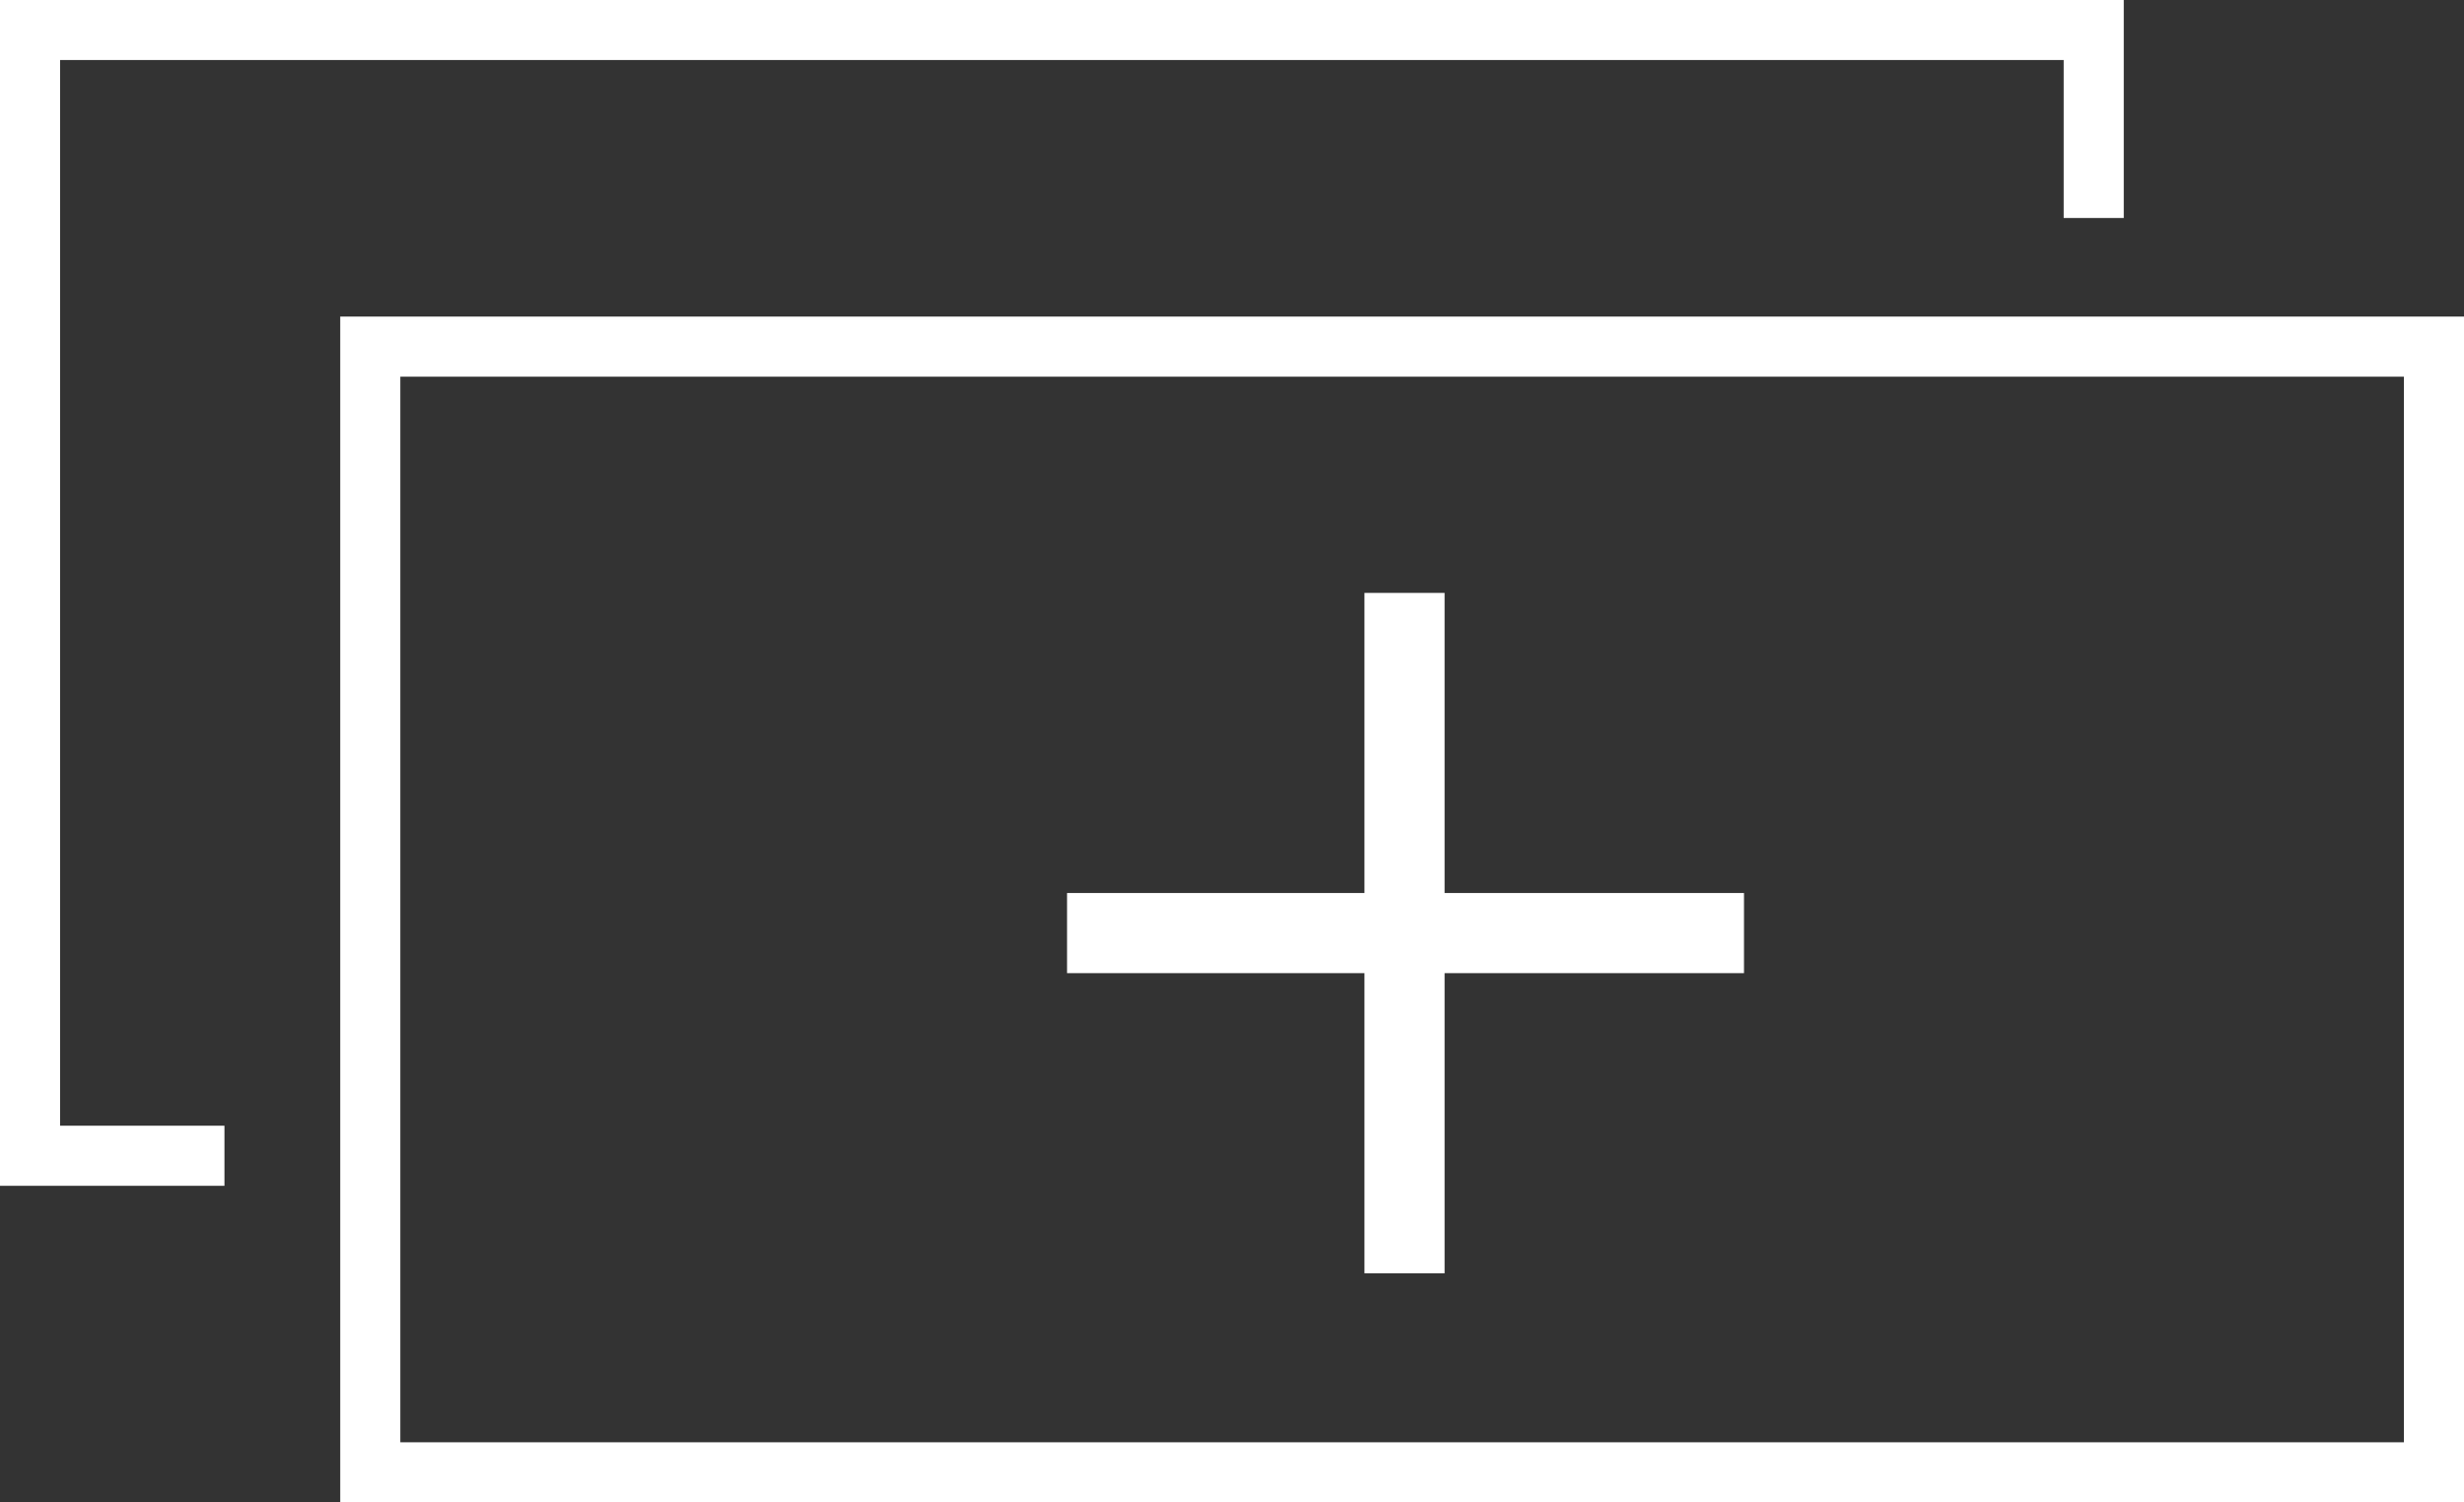
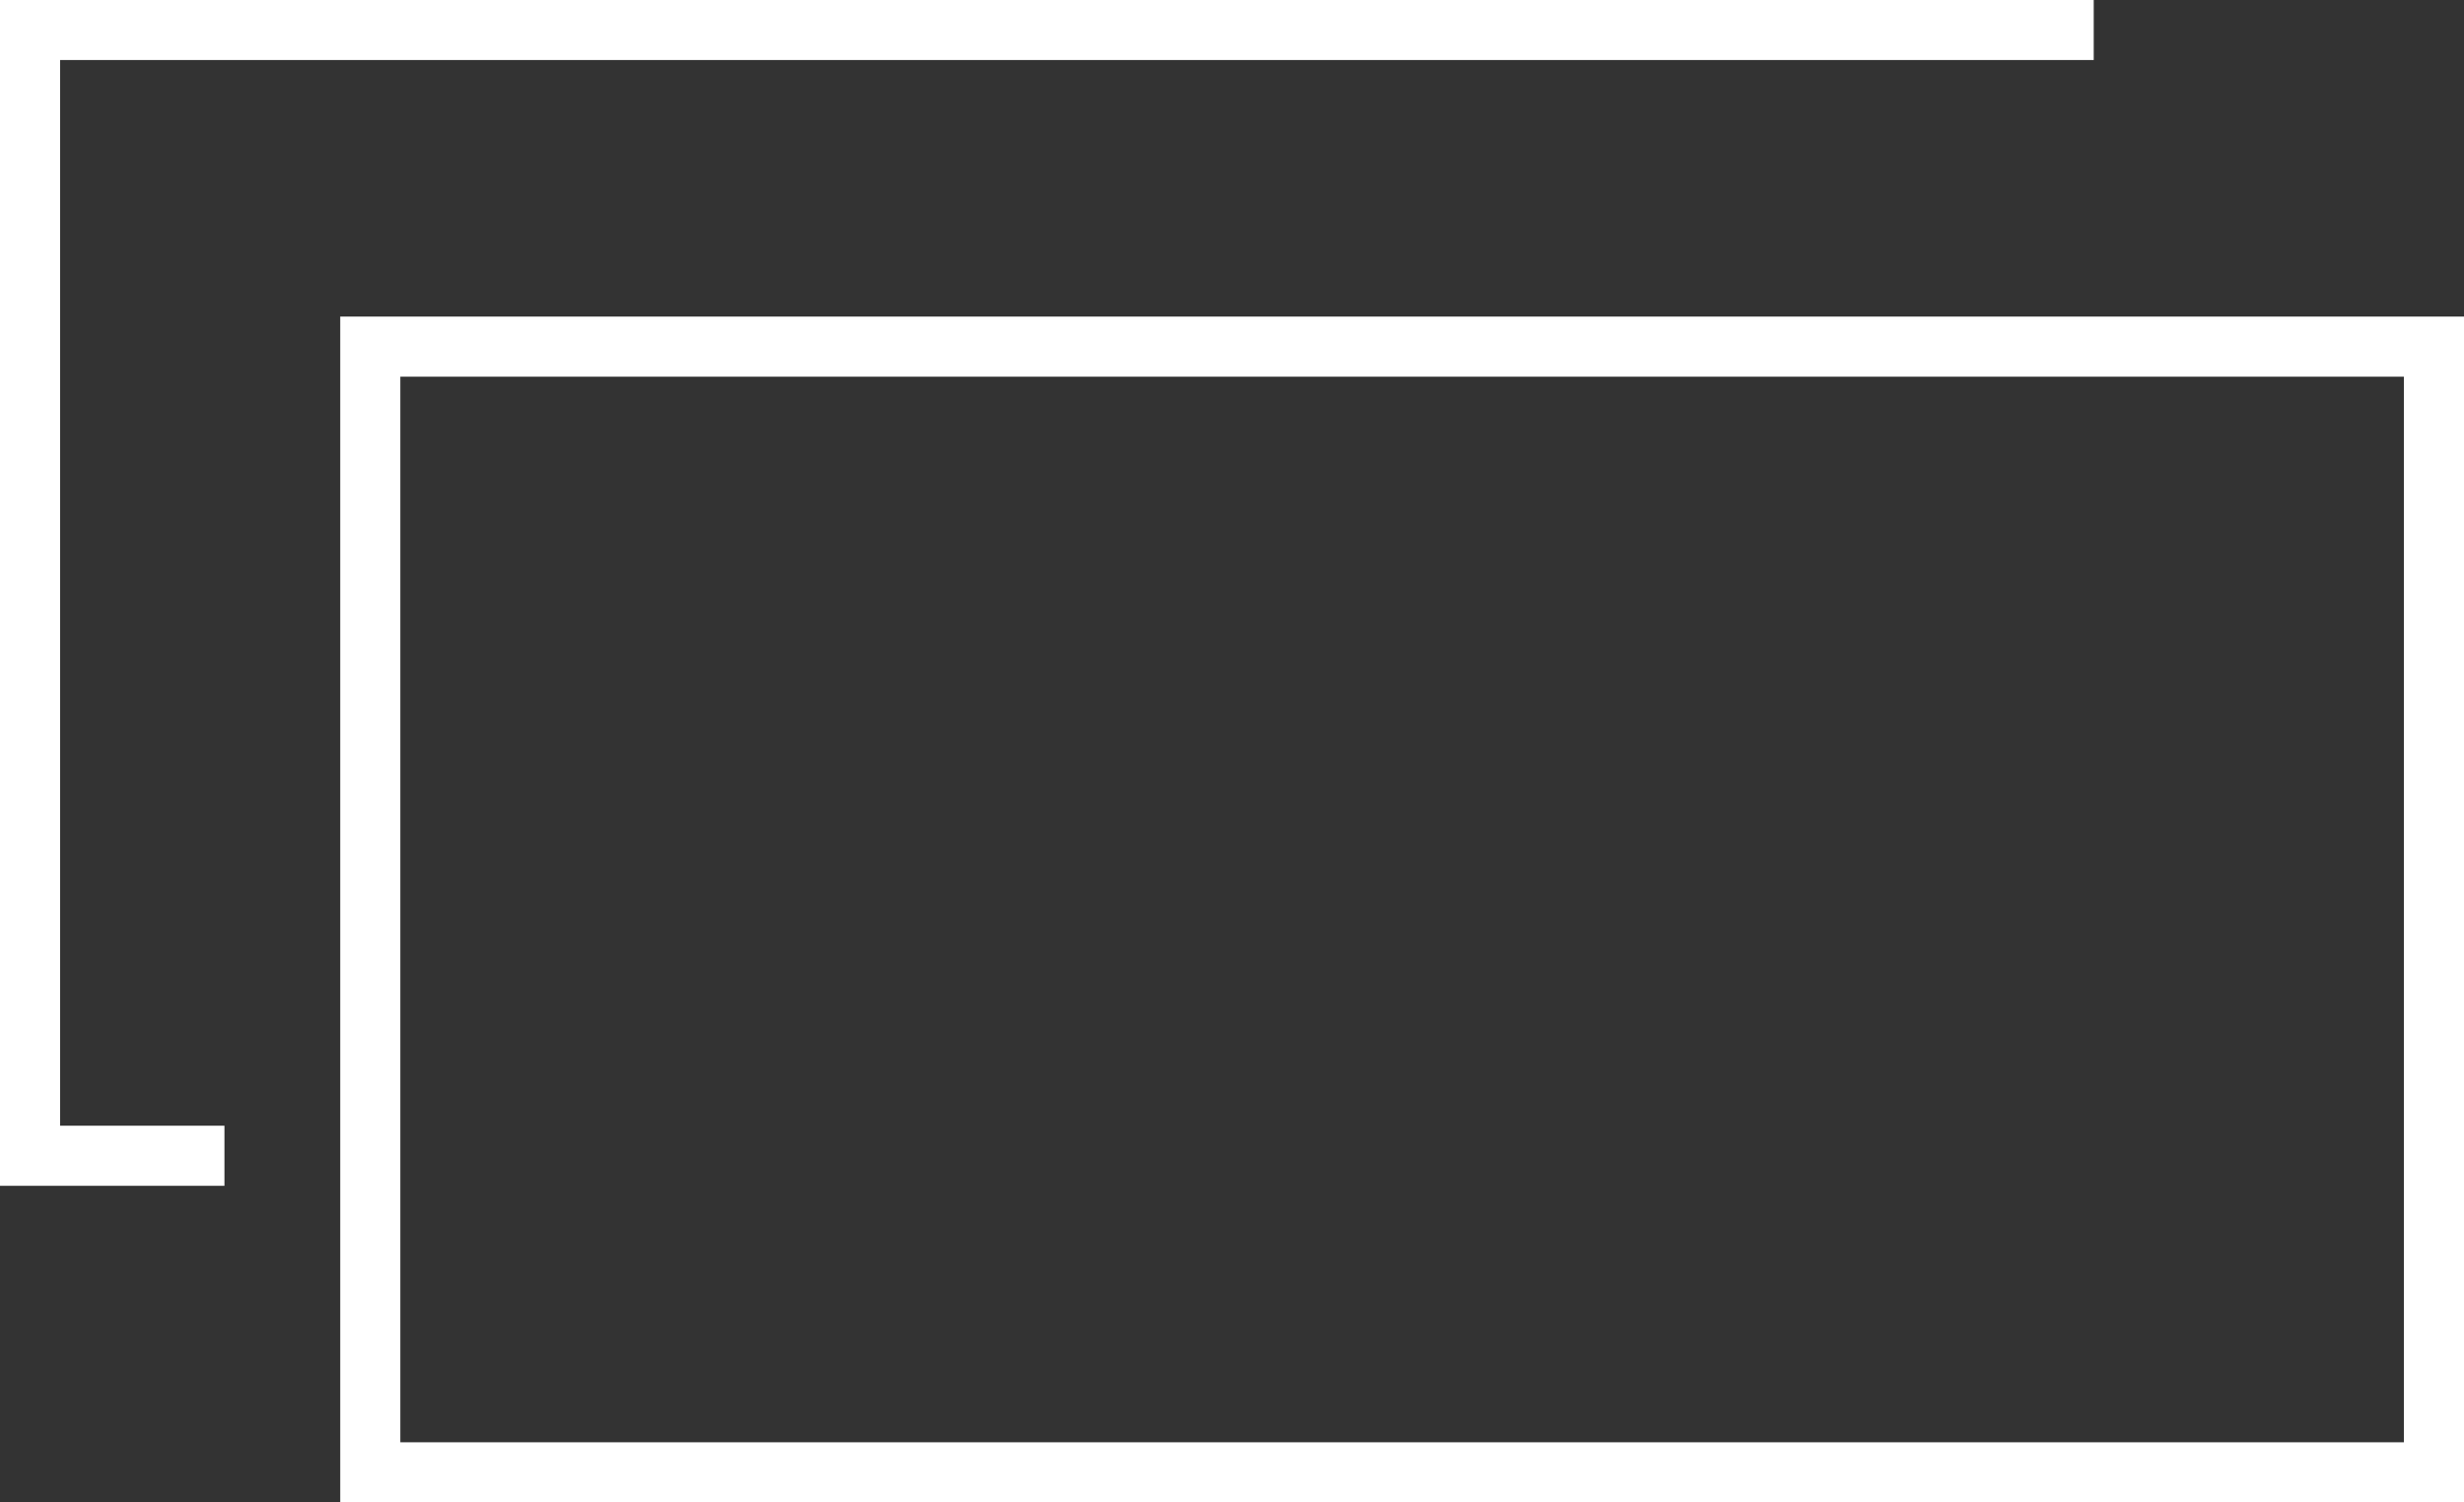
<svg xmlns="http://www.w3.org/2000/svg" width="61.5" height="37.5" viewBox="0 0 61.5 37.5">
  <rect x="0" y="0" width="61.5" height="37.5" fill="#333333" stroke="none" />
  <g id="Group_1993" data-name="Group 1993" transform="translate(0.75 0.75)">
-     <path id="Path_80" data-name="Path 80" d="M702.175,661.458h-4.852v-28.1h51.508v4.693" transform="translate(-697.323 -633.36)" fill="none" stroke="#fff" stroke-miterlimit="10" stroke-width="1.5" />
+     <path id="Path_80" data-name="Path 80" d="M702.175,661.458h-4.852v-28.1h51.508" transform="translate(-697.323 -633.36)" fill="none" stroke="#fff" stroke-miterlimit="10" stroke-width="1.5" />
    <rect id="Rectangle_321" data-name="Rectangle 321" width="51.508" height="28.098" transform="translate(8.492 7.902)" fill="none" stroke="#fff" stroke-miterlimit="10" stroke-width="1.5" />
-     <line id="Line_1" data-name="Line 1" y2="16.983" transform="translate(34.306 14.049)" fill="none" stroke="#fff" stroke-miterlimit="10" stroke-width="2" />
-     <line id="Line_2" data-name="Line 2" x1="16.896" transform="translate(25.883 22.54)" fill="none" stroke="#fff" stroke-miterlimit="10" stroke-width="2" />
  </g>
</svg>